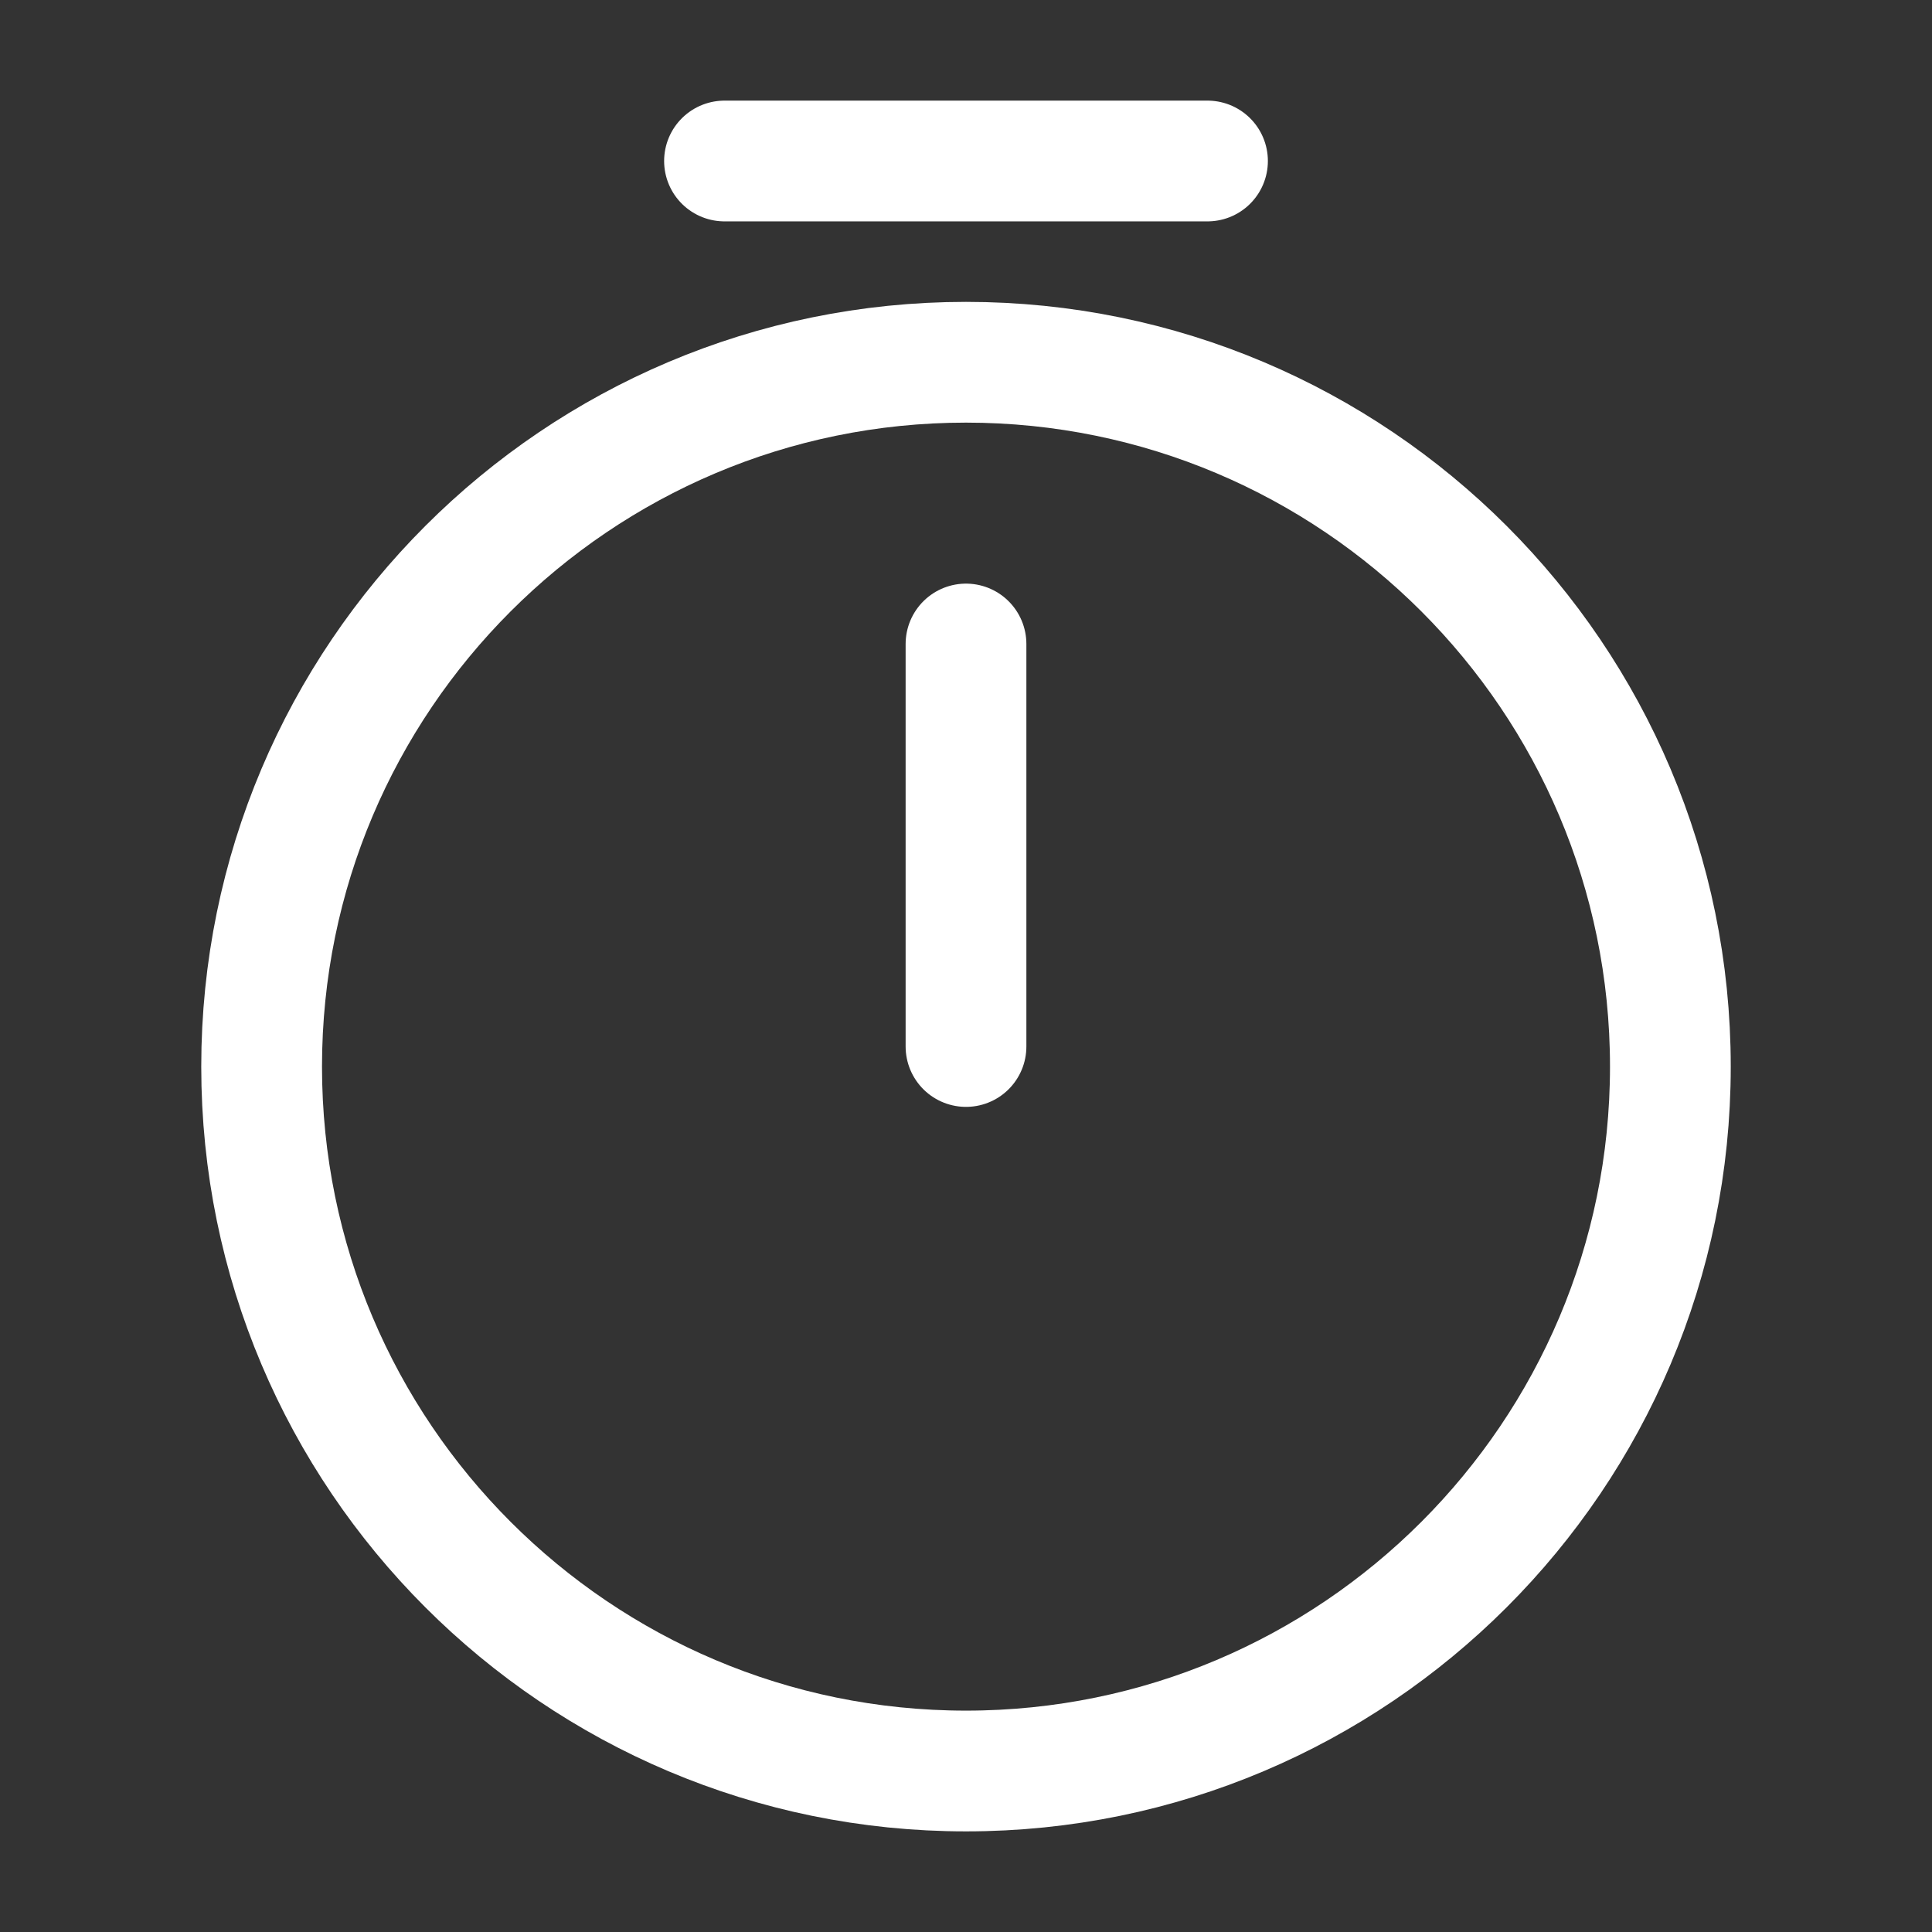
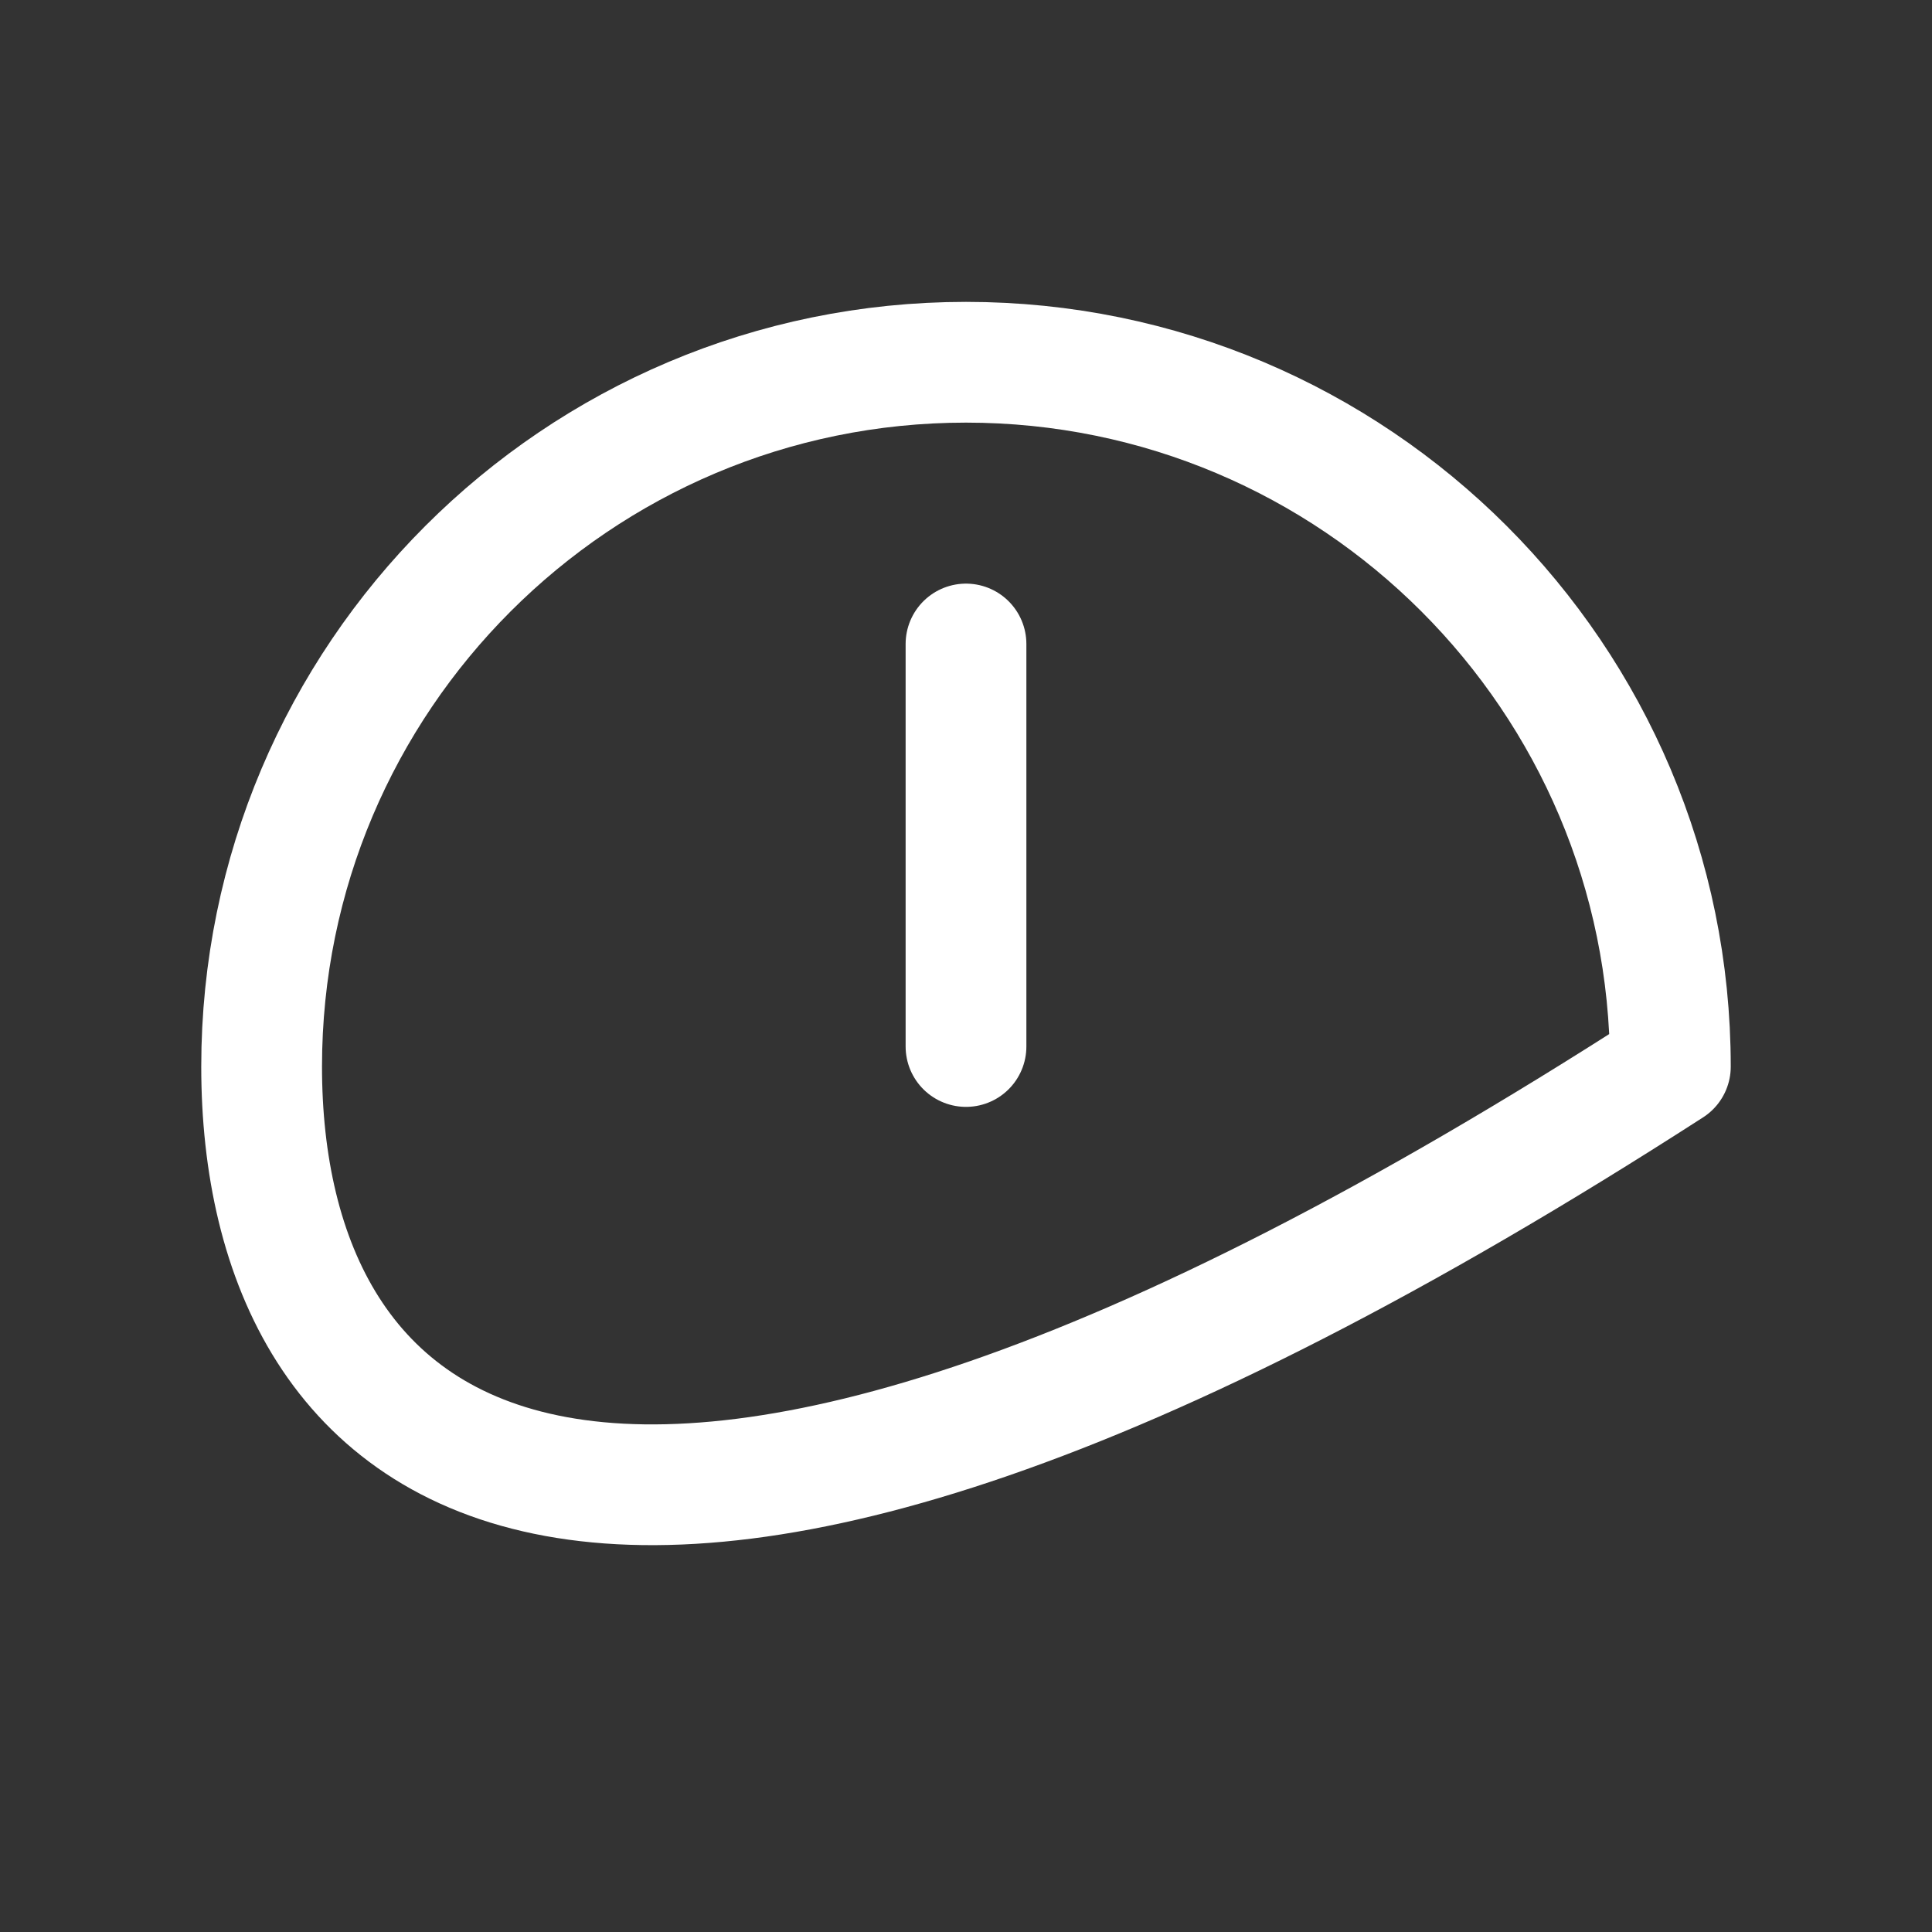
<svg xmlns="http://www.w3.org/2000/svg" width="24" height="24" viewBox="0 0 24 24" fill="none">
  <rect x="0" y="0" width="24" height="24" fill="#333333" stroke="none" />
-   <path d="M20.75 13.25C20.75 18.08 16.83 22 12 22C7.17 22 3.25 18.08 3.25 13.25C3.25 8.42 7.17 4.5 12 4.5C16.83 4.5 20.75 8.42 20.75 13.25Z" stroke="white" stroke-width="1.5" stroke-linecap="round" stroke-linejoin="round" />
+   <path d="M20.75 13.25C7.17 22 3.25 18.08 3.25 13.25C3.25 8.42 7.17 4.5 12 4.5C16.83 4.5 20.75 8.42 20.75 13.25Z" stroke="white" stroke-width="1.5" stroke-linecap="round" stroke-linejoin="round" />
  <path d="M12 8V13" stroke="white" stroke-width="1.5" stroke-linecap="round" stroke-linejoin="round" />
-   <path d="M9 2H15" stroke="white" stroke-width="1.5" stroke-miterlimit="10" stroke-linecap="round" stroke-linejoin="round" />
</svg>